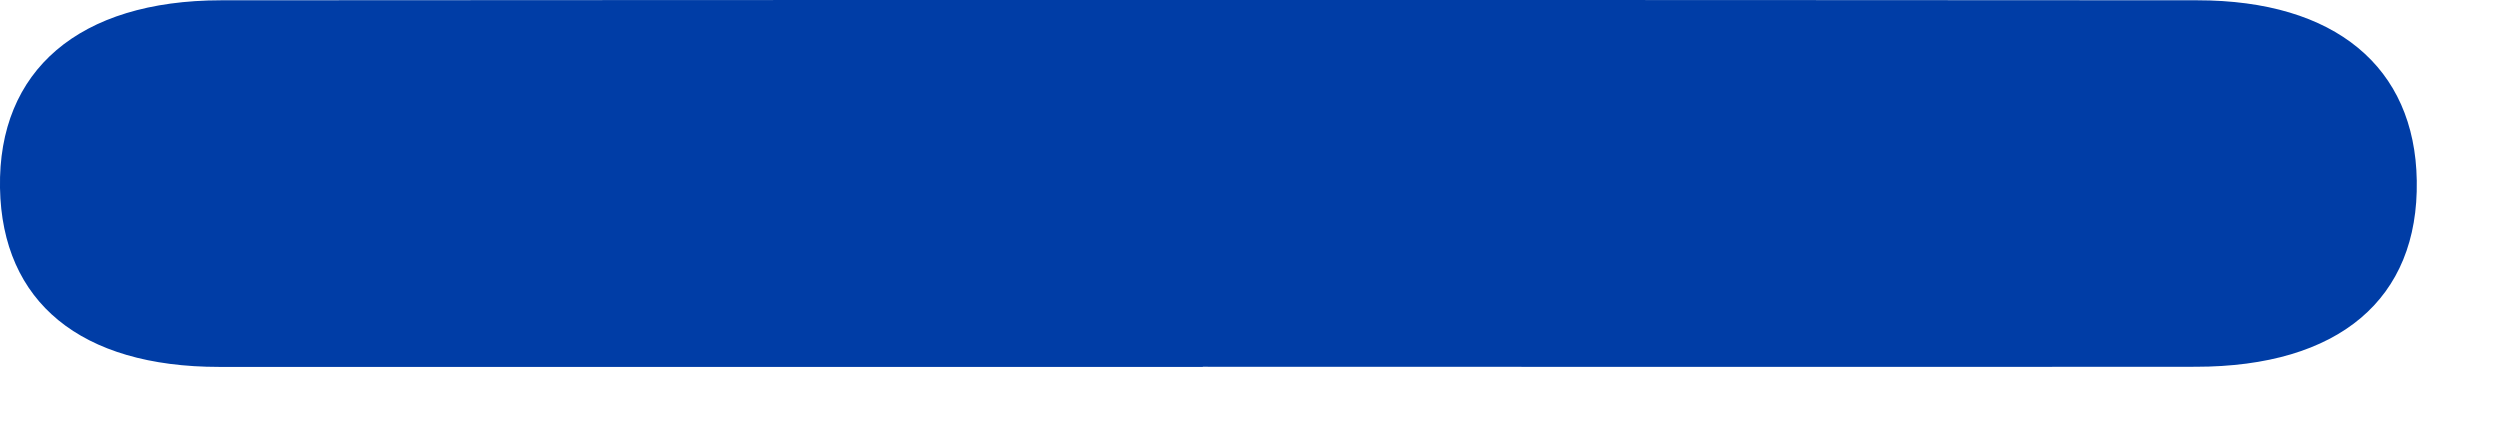
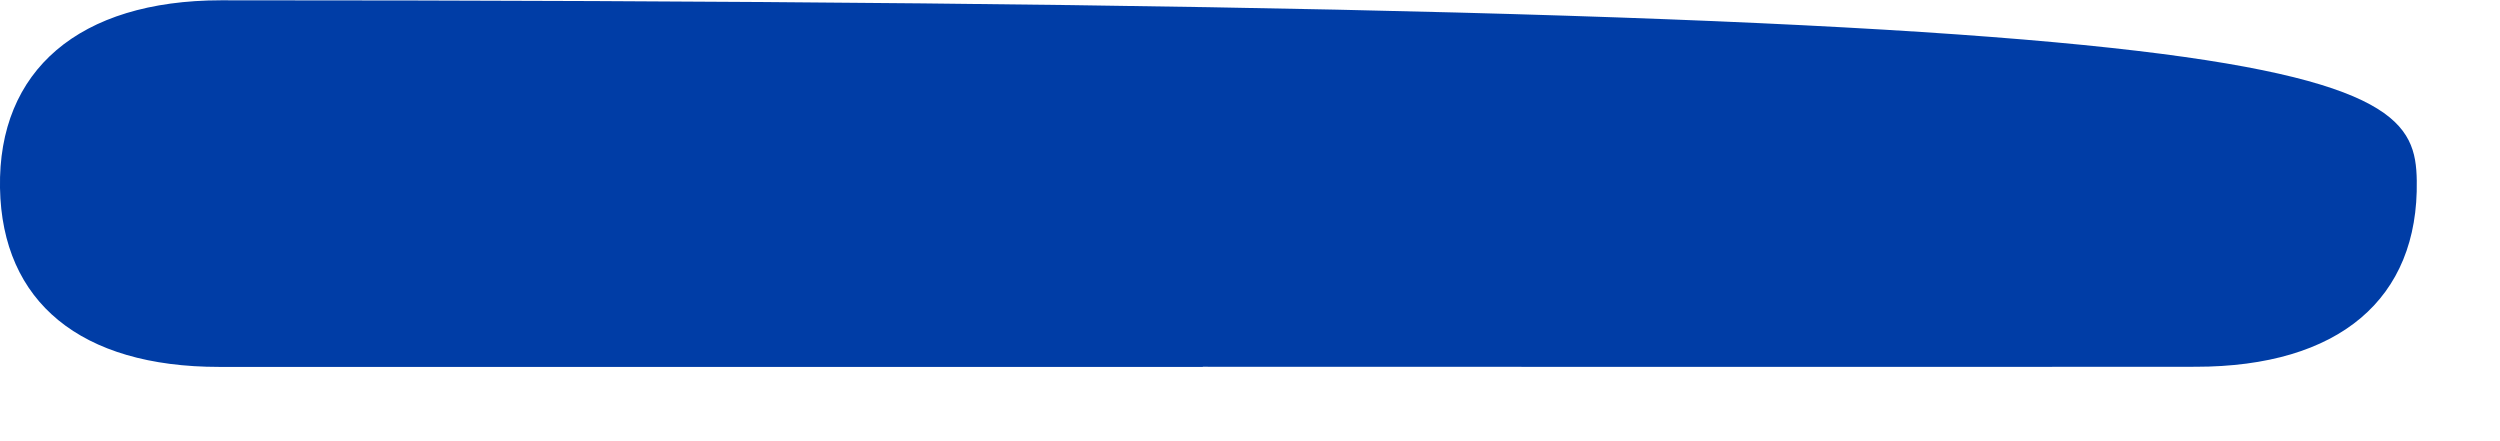
<svg xmlns="http://www.w3.org/2000/svg" fill="none" height="100%" overflow="visible" preserveAspectRatio="none" style="display: block;" viewBox="0 0 17 3" width="100%">
-   <path d="M8.178 2.495C5.949 2.495 3.72 2.496 1.491 2.495C0.548 2.495 0.014 2.054 0 1.278C-0.014 0.478 0.538 0.003 1.503 0.002C5.983 -0.001 10.463 -0.001 14.942 0.002C15.879 0.002 16.422 0.456 16.434 1.228C16.448 2.033 15.905 2.494 14.93 2.494C12.679 2.496 10.429 2.494 8.18 2.494L8.178 2.495Z" fill="#003DA6" id="Vector" />
+   <path d="M8.178 2.495C5.949 2.495 3.72 2.496 1.491 2.495C0.548 2.495 0.014 2.054 0 1.278C-0.014 0.478 0.538 0.003 1.503 0.002C15.879 0.002 16.422 0.456 16.434 1.228C16.448 2.033 15.905 2.494 14.93 2.494C12.679 2.496 10.429 2.494 8.18 2.494L8.178 2.495Z" fill="#003DA6" id="Vector" />
</svg>